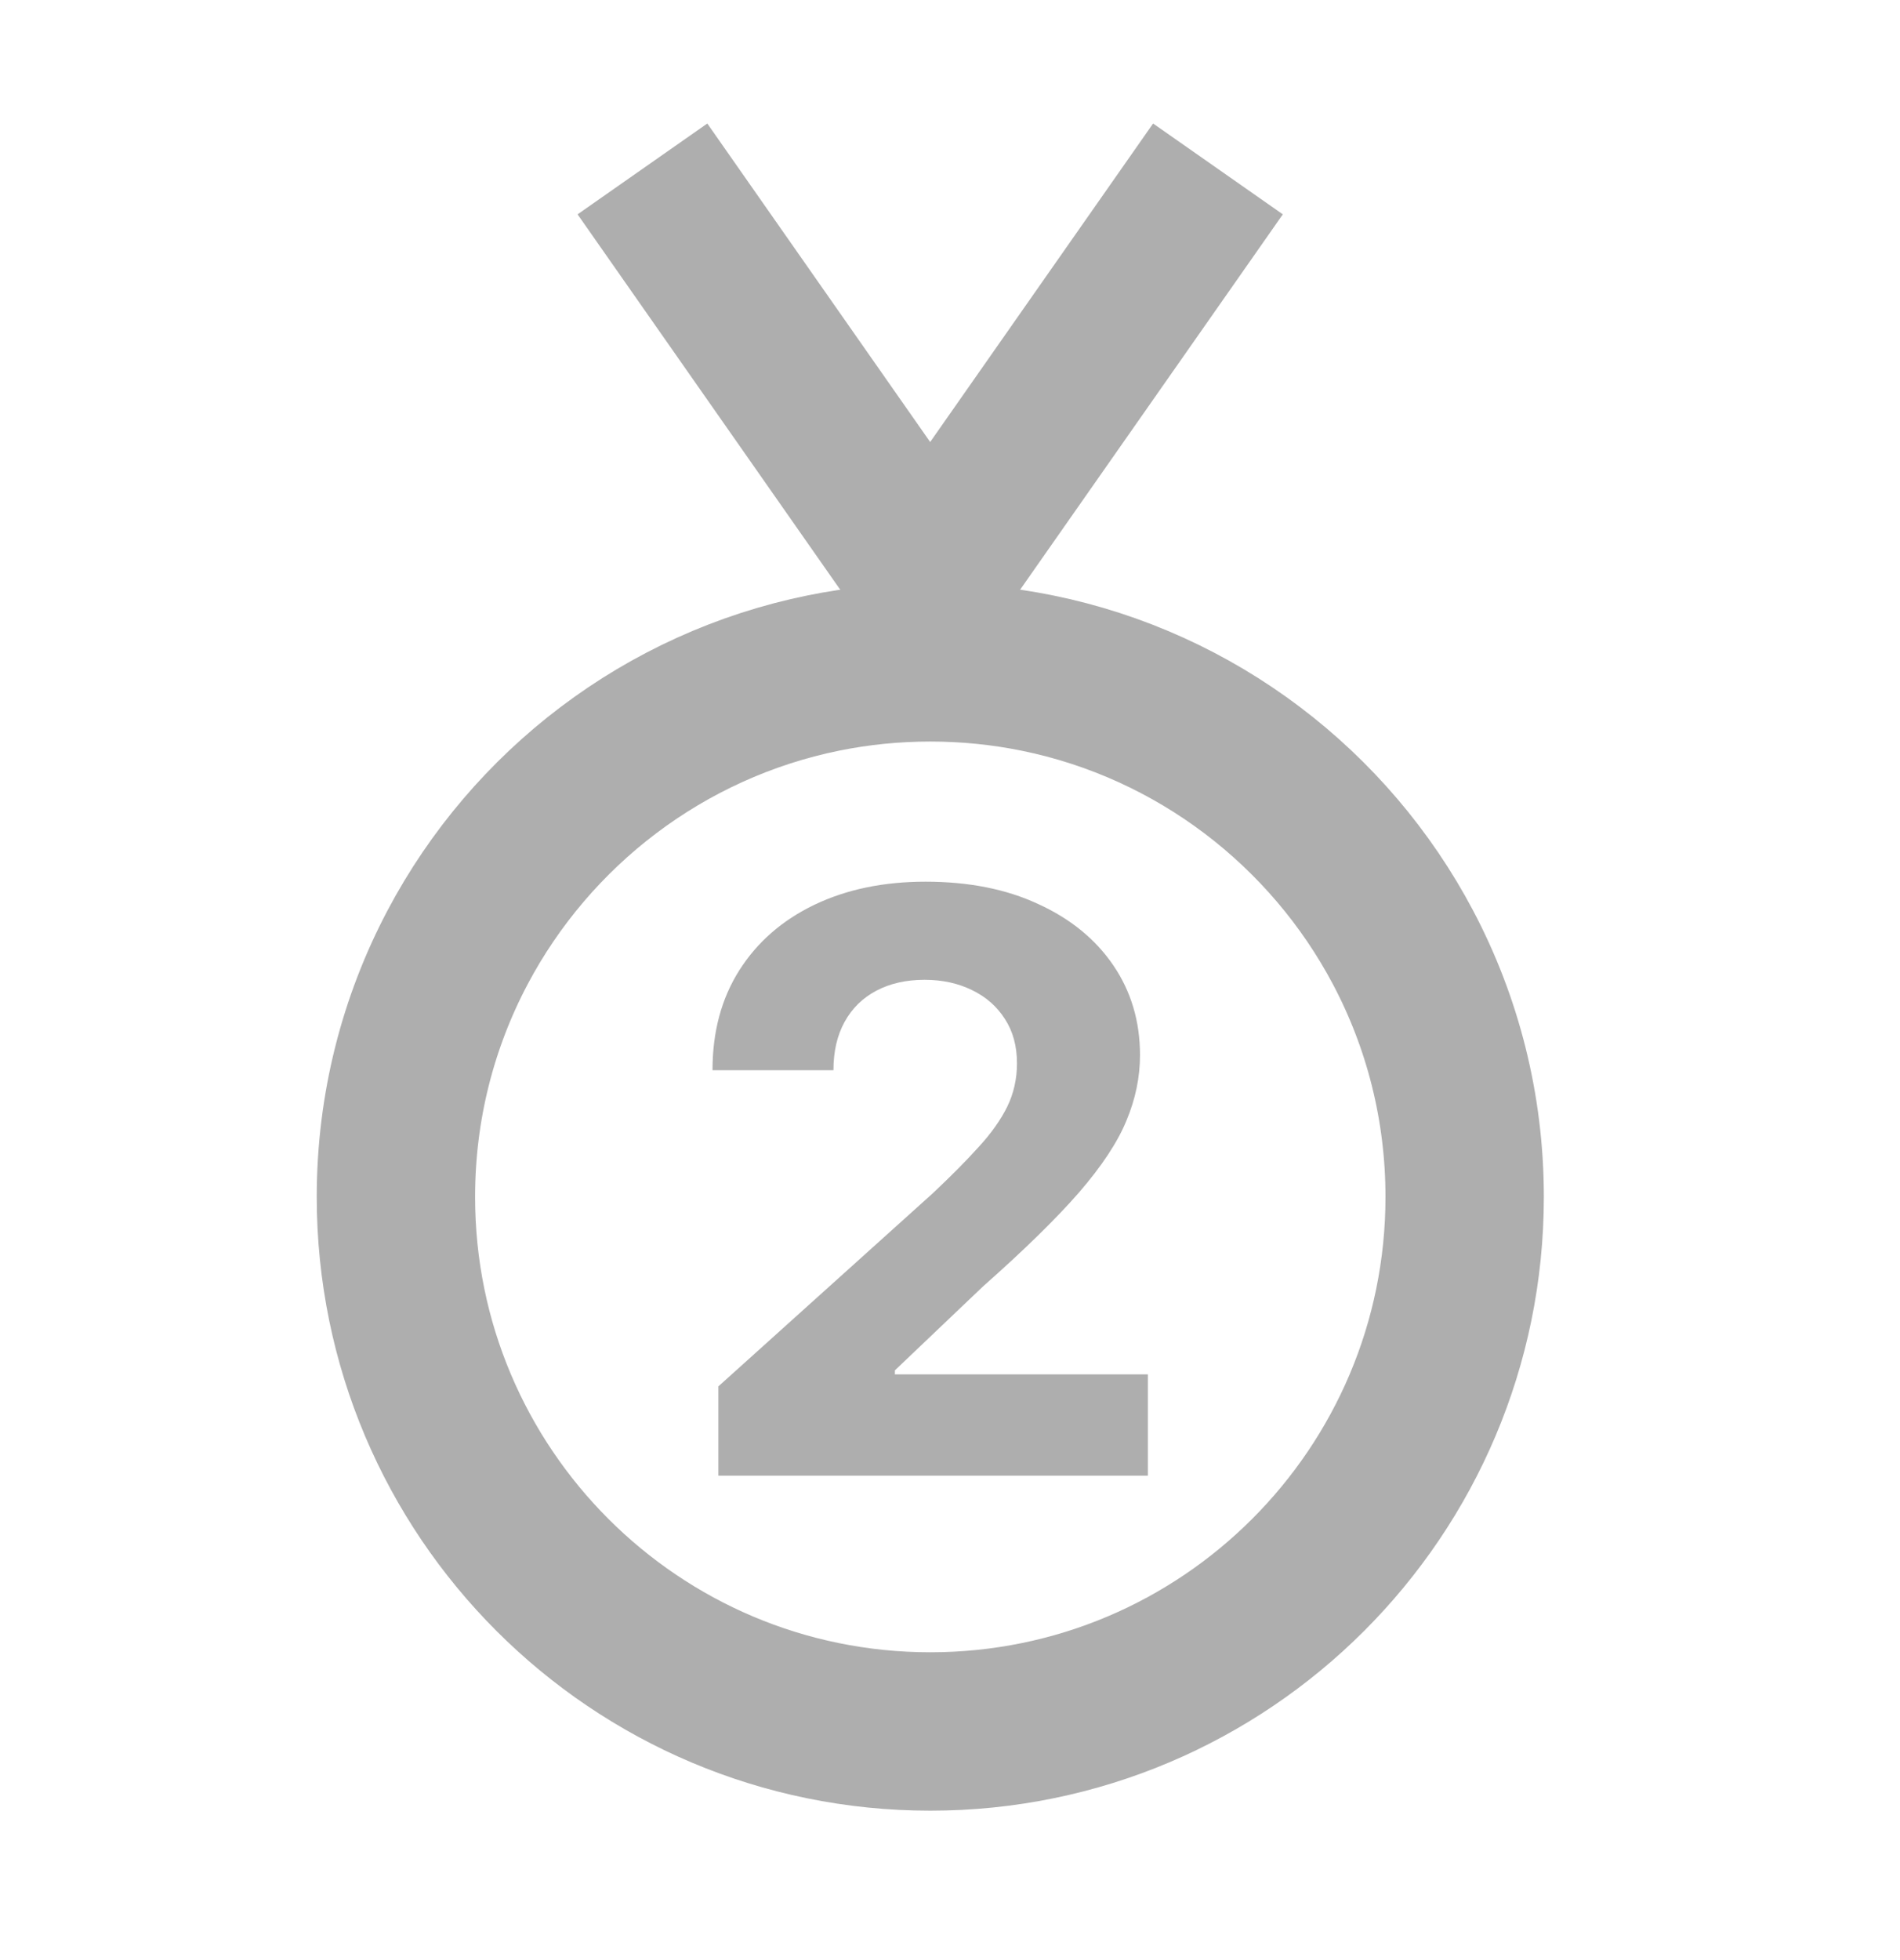
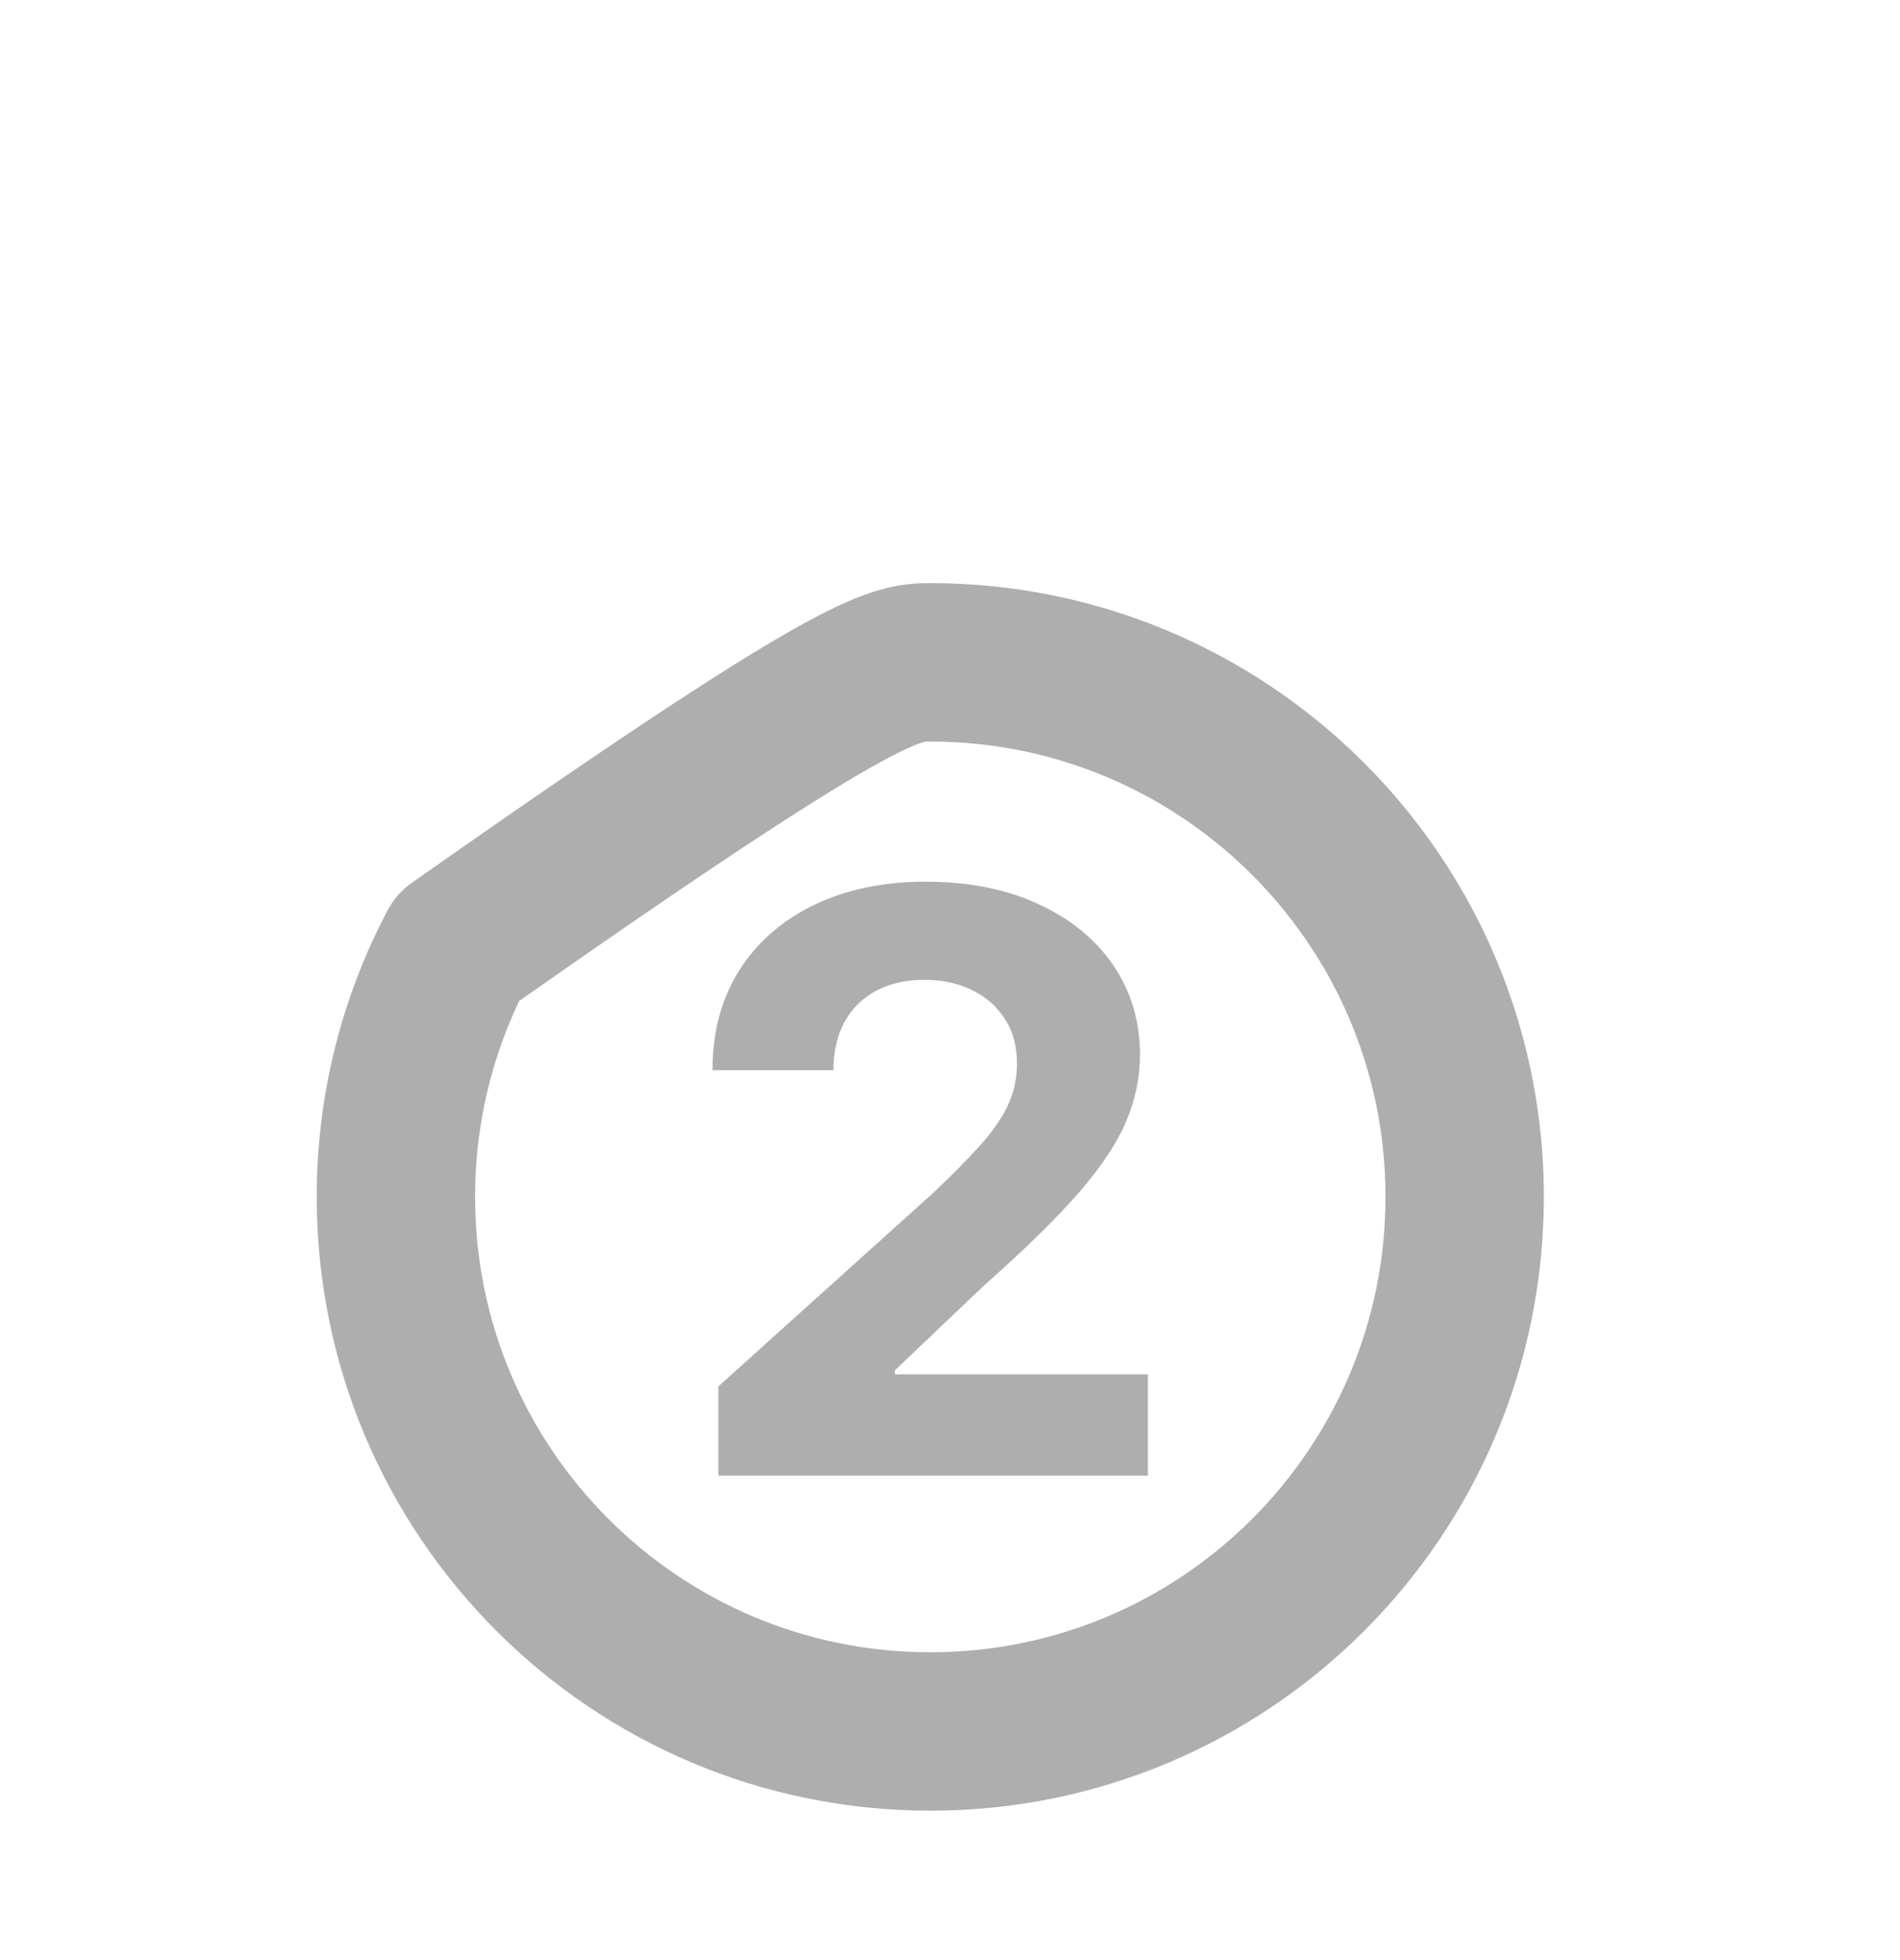
<svg xmlns="http://www.w3.org/2000/svg" width="32" height="33" viewBox="0 0 32 33" fill="none">
-   <path d="M24.668 20.151C24.668 25.122 20.639 29.151 15.668 29.151C10.697 29.151 6.668 25.122 6.668 20.151C6.668 18.634 7.043 17.205 7.706 15.951C8.946 13.606 11.191 11.875 13.868 11.331C14.45 11.213 15.052 11.151 15.668 11.151C16.284 11.151 16.886 11.213 17.468 11.331C20.145 11.875 22.39 13.606 23.63 15.951C24.293 17.205 24.668 18.634 24.668 20.151Z" stroke="#AEAEAE" stroke-width="2.667" stroke-linecap="round" stroke-linejoin="round" />
+   <path d="M24.668 20.151C24.668 25.122 20.639 29.151 15.668 29.151C10.697 29.151 6.668 25.122 6.668 20.151C6.668 18.634 7.043 17.205 7.706 15.951C14.45 11.213 15.052 11.151 15.668 11.151C16.284 11.151 16.886 11.213 17.468 11.331C20.145 11.875 22.39 13.606 23.63 15.951C24.293 17.205 24.668 18.634 24.668 20.151Z" stroke="#AEAEAE" stroke-width="2.667" stroke-linecap="round" stroke-linejoin="round" />
  <path d="M12.099 24.844V23.341L15.711 20.089C16.018 19.8 16.276 19.54 16.484 19.309C16.696 19.078 16.856 18.852 16.965 18.63C17.074 18.405 17.128 18.163 17.128 17.902C17.128 17.613 17.061 17.365 16.925 17.156C16.79 16.944 16.605 16.782 16.37 16.669C16.136 16.554 15.87 16.496 15.572 16.496C15.262 16.496 14.991 16.557 14.76 16.679C14.529 16.801 14.35 16.976 14.225 17.204C14.099 17.432 14.037 17.703 14.037 18.018H12C12 17.373 12.15 16.812 12.451 16.337C12.752 15.862 13.173 15.494 13.714 15.234C14.256 14.974 14.88 14.844 15.587 14.844C16.314 14.844 16.947 14.969 17.485 15.22C18.027 15.467 18.448 15.81 18.749 16.25C19.049 16.69 19.2 17.194 19.2 17.763C19.2 18.135 19.124 18.503 18.972 18.866C18.823 19.229 18.557 19.632 18.174 20.075C17.791 20.515 17.251 21.043 16.554 21.66L15.072 23.071V23.139H19.333V24.844H12.099Z" fill="#AEAEAE" />
-   <path d="M20.513 2.844L15.666 9.767L10.82 2.844" stroke="#AEAEAE" stroke-width="2.667" stroke-linejoin="round" />
</svg>